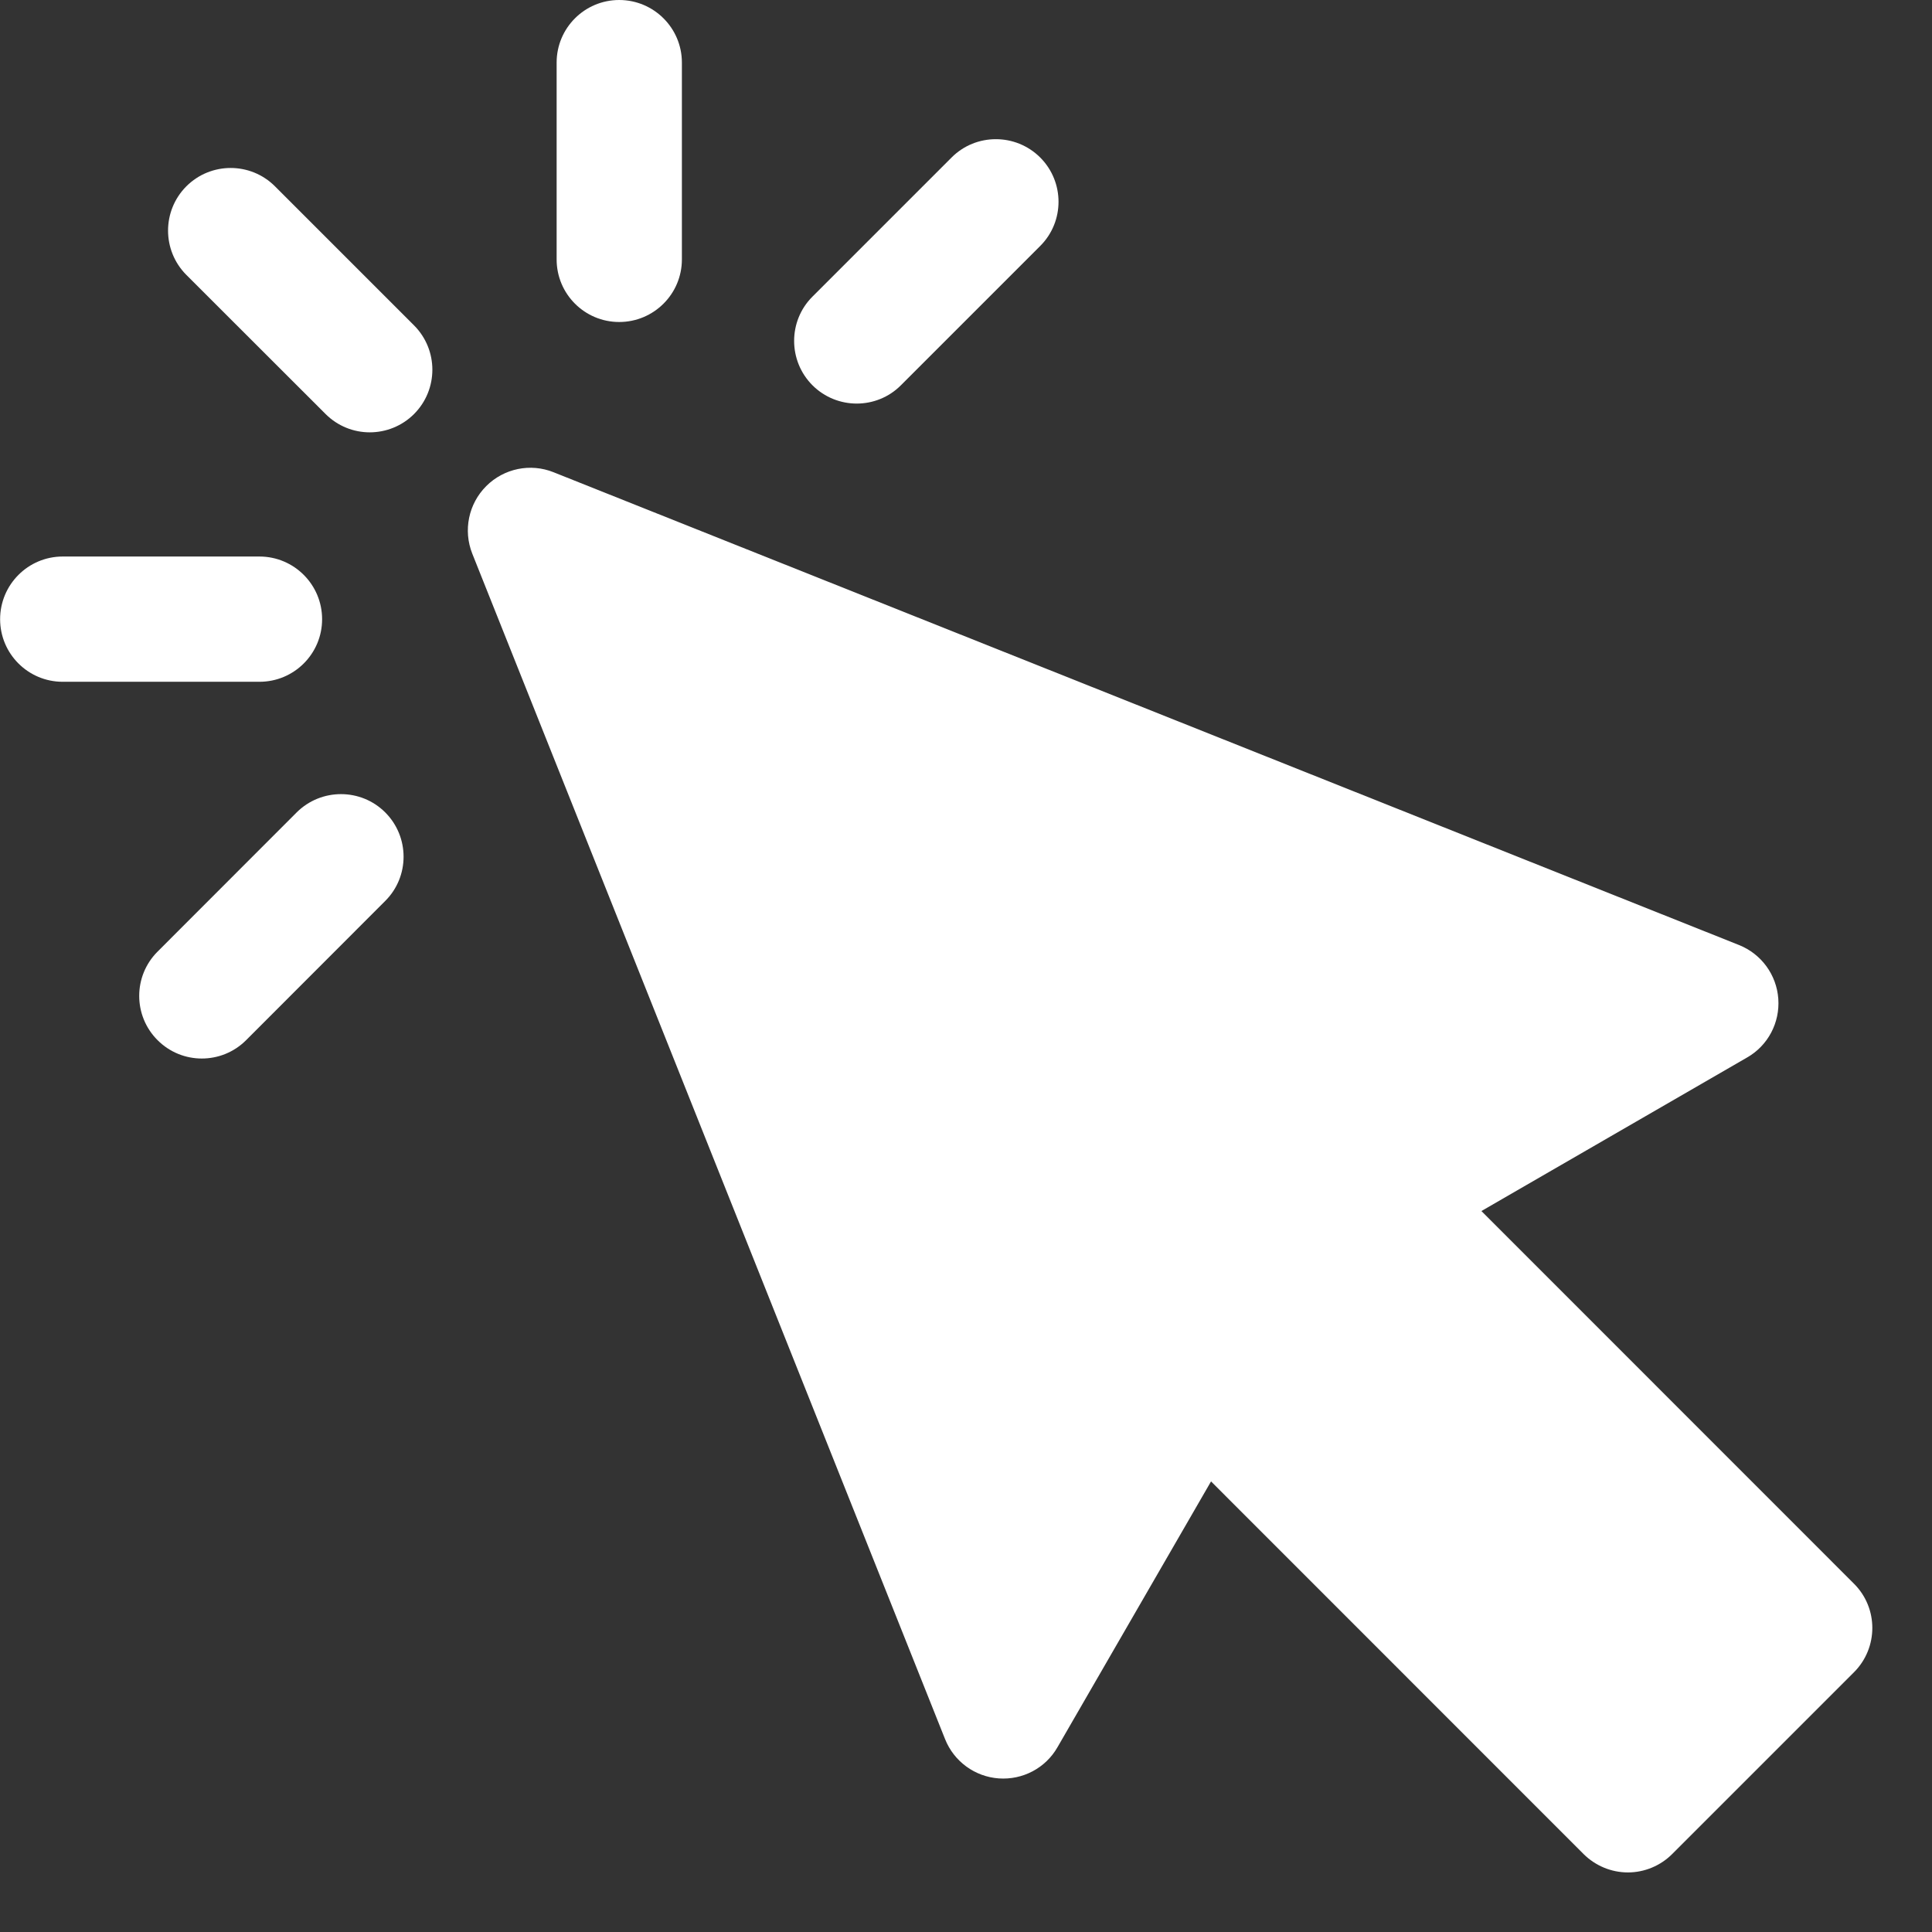
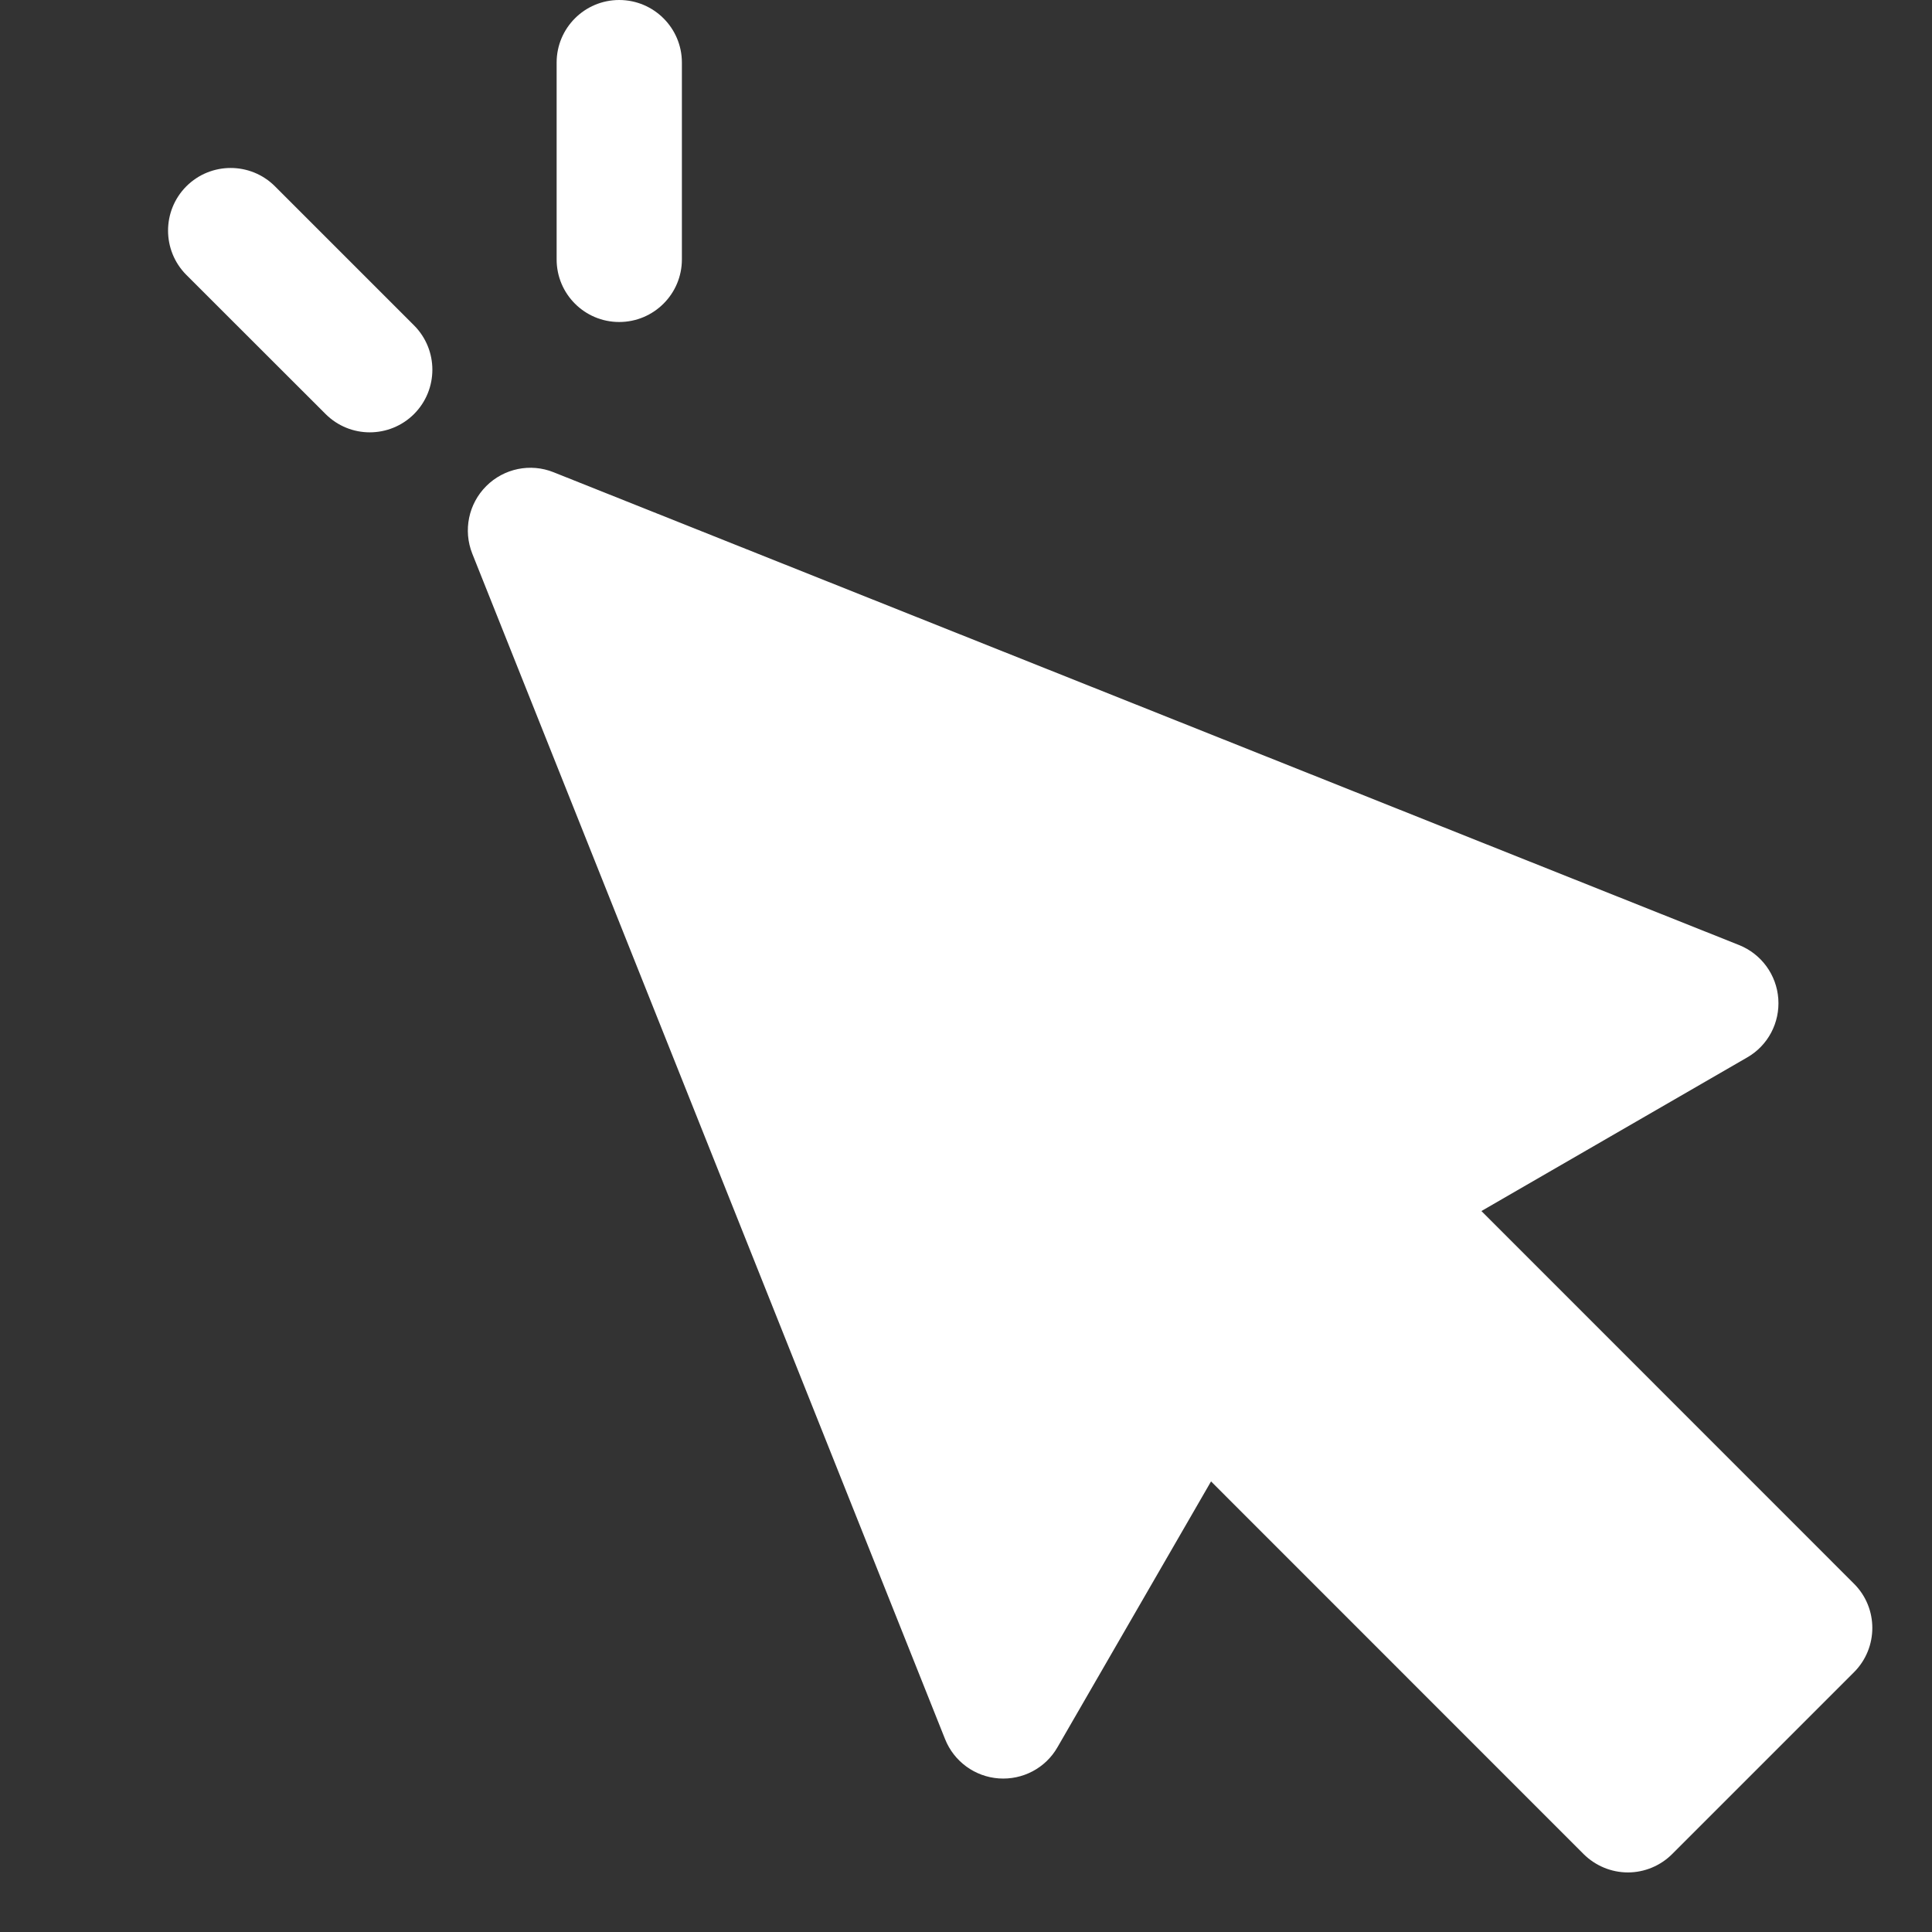
<svg xmlns="http://www.w3.org/2000/svg" width="18px" height="18px" viewBox="0 0 18 18" version="1.1">
  <rect x="0" y="0" width="18" height="18" fill="#333333" stroke="none" />
  <title>5A9EFBFB-B881-46CC-80E5-8CDEAAD25414@2x</title>
  <desc>Created with sketchtool.</desc>
  <g id="Desktop-1920-px" stroke="none" stroke-width="1" fill="none" fill-rule="evenodd">
    <g id="Товар-4-Свернутый-сайдбар" transform="translate(-1300, -397)" fill="#FFFFFF" fill-rule="nonzero">
      <g id="Group-38" transform="translate(1081, 383)">
        <g id="Group-34">
          <g id="Group-6-Copy" transform="translate(204, 8)">
            <g id="icon-click" transform="translate(15, 6)">
              <g id="arrow">
                <path d="M17.273,14.755 L13.802,11.283 L16.278,9.852 C16.472,9.741 16.584,9.528 16.568,9.305 C16.552,9.082 16.41,8.888 16.203,8.805 L5.158,4.4 C4.942,4.313 4.695,4.364 4.53,4.529 C4.365,4.694 4.314,4.941 4.4,5.158 L8.805,16.203 C8.888,16.411 9.082,16.553 9.305,16.569 C9.528,16.585 9.741,16.473 9.852,16.279 L11.283,13.802 L14.754,17.274 C14.864,17.383 15.012,17.445 15.167,17.445 C15.321,17.445 15.47,17.383 15.579,17.274 L17.273,15.58 C17.501,15.352 17.501,14.982 17.273,14.755 Z" id="Path" />
                <path d="M2.562,1.736 C2.334,1.508 1.964,1.508 1.736,1.736 C1.509,1.964 1.509,2.333 1.736,2.561 L3.033,3.857 C3.147,3.971 3.296,4.028 3.445,4.028 C3.594,4.028 3.744,3.971 3.858,3.857 C4.085,3.629 4.085,3.26 3.858,3.032 L2.562,1.736 Z" id="Path" />
-                 <path d="M3.001,5.769 C3.001,5.447 2.74,5.185 2.417,5.185 L0.584,5.185 C0.262,5.185 0.001,5.447 0.001,5.769 C0.001,6.091 0.262,6.352 0.584,6.352 L2.417,6.352 C2.74,6.352 3.001,6.091 3.001,5.769 Z" id="Path" />
-                 <path d="M2.764,7.569 L1.468,8.866 C1.24,9.094 1.24,9.463 1.468,9.691 C1.582,9.805 1.731,9.862 1.88,9.862 C2.03,9.862 2.179,9.805 2.293,9.691 L3.589,8.394 C3.817,8.167 3.817,7.797 3.589,7.569 C3.362,7.342 2.992,7.342 2.764,7.569 Z" id="Path" />
                <path d="M5.769,3 C6.091,3 6.353,2.739 6.353,2.417 L6.353,0.583 C6.353,0.261 6.091,0 5.769,0 C5.447,0 5.186,0.261 5.186,0.583 L5.186,2.417 C5.186,2.739 5.447,3 5.769,3 Z" id="Path" />
-                 <path d="M7.982,3.76 C8.131,3.76 8.281,3.703 8.394,3.589 L9.691,2.292 C9.919,2.065 9.919,1.695 9.691,1.467 C9.463,1.24 9.093,1.24 8.866,1.467 L7.569,2.764 C7.342,2.991 7.342,3.361 7.569,3.589 C7.683,3.703 7.833,3.76 7.982,3.76 Z" id="Path" />
              </g>
            </g>
          </g>
        </g>
      </g>
    </g>
  </g>
</svg>